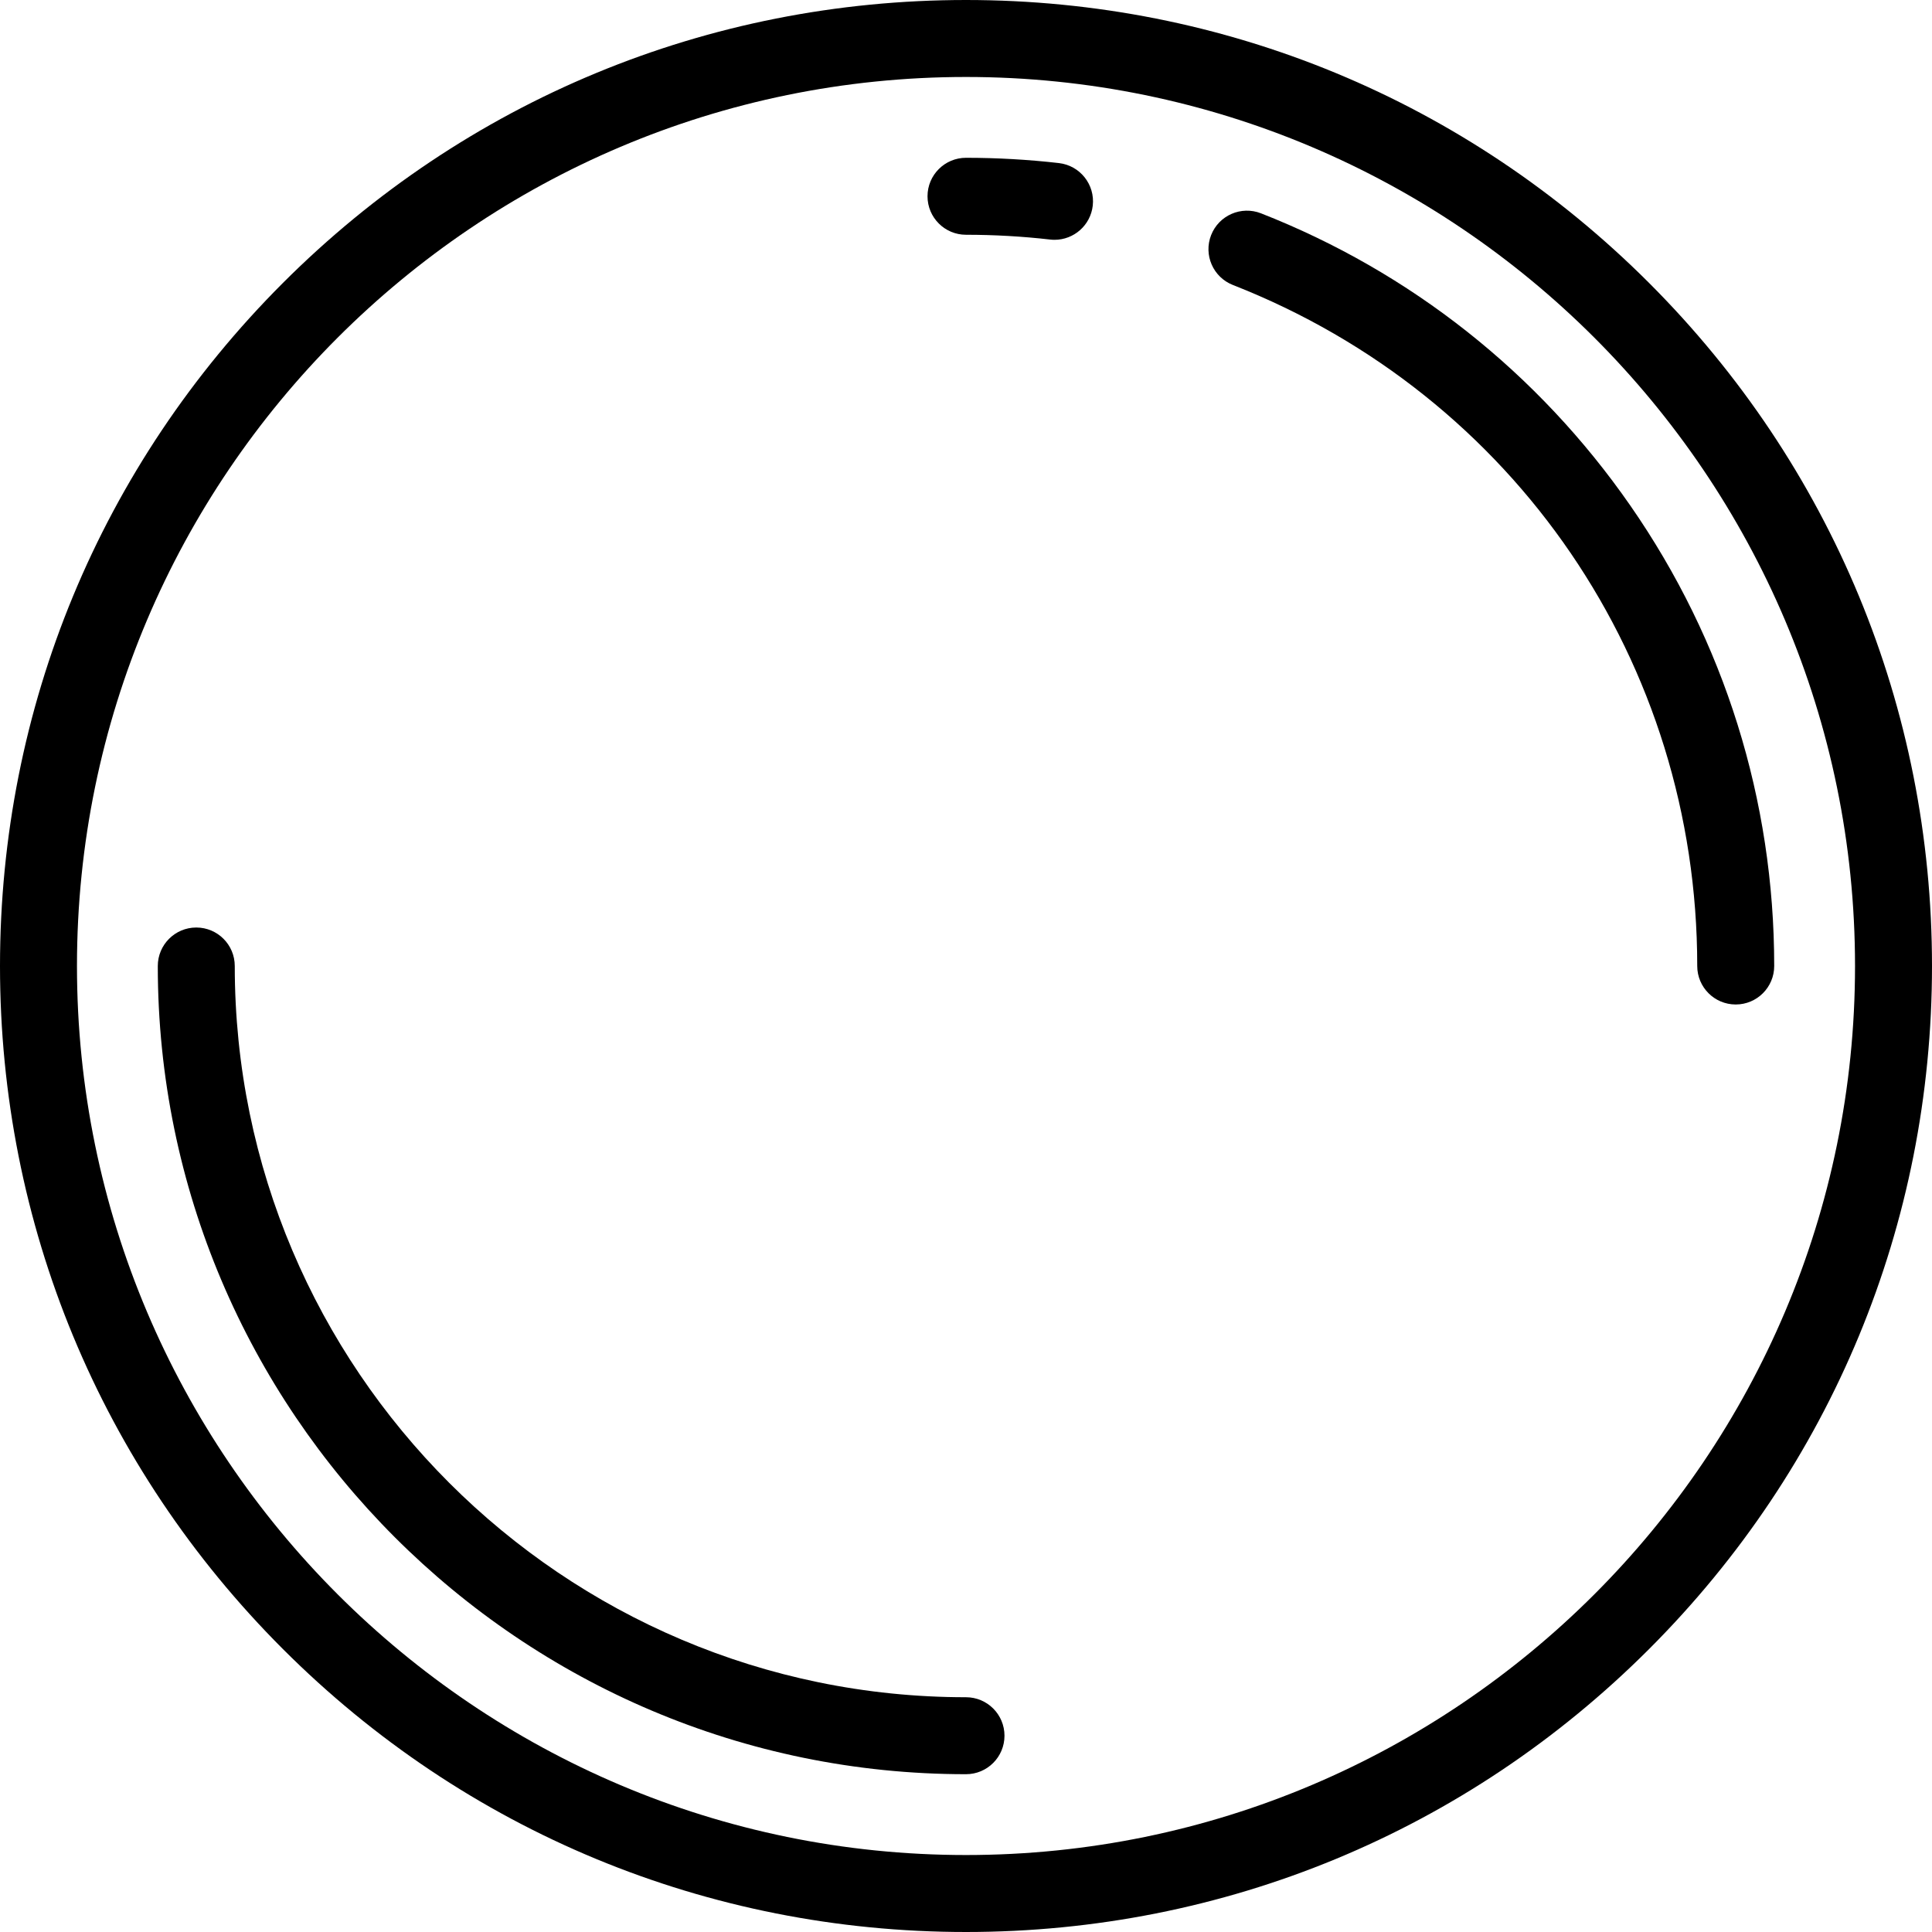
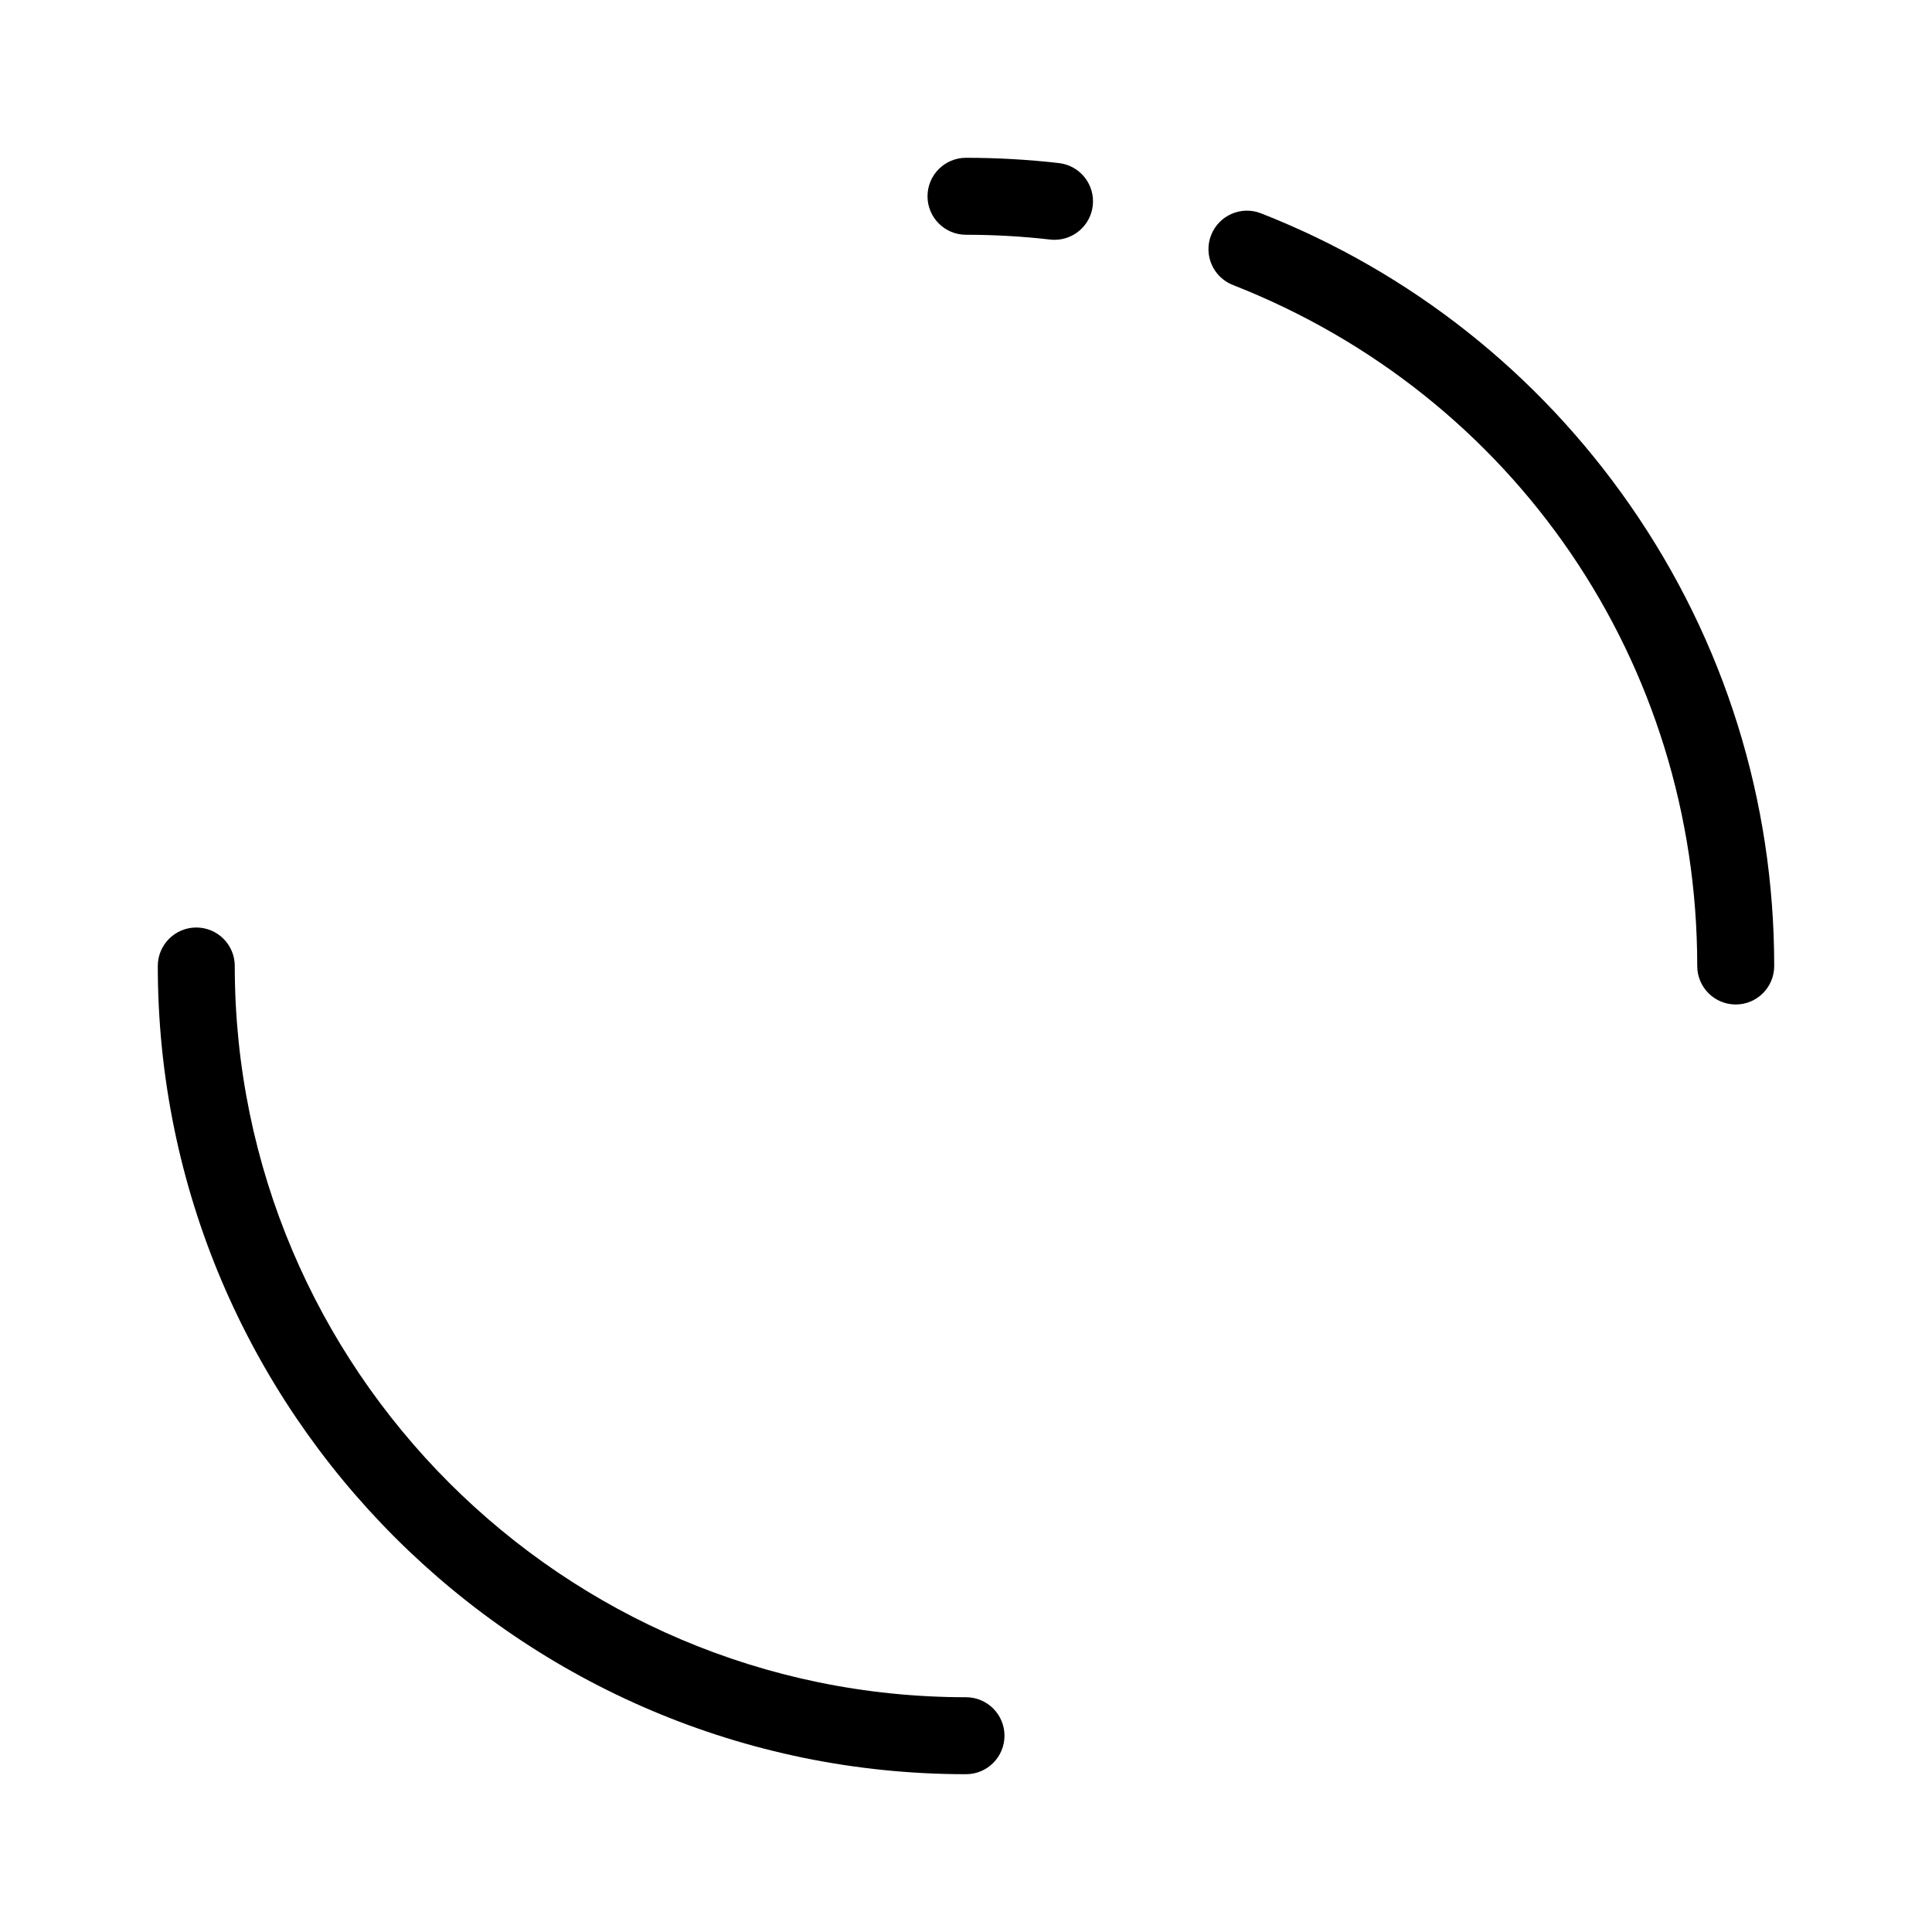
<svg xmlns="http://www.w3.org/2000/svg" version="1.1" id="Layer_1" x="0px" y="0px" viewBox="0 0 512 512" style="enable-background:new 0 0 512 512;" xml:space="preserve">
  <g>
    <g>
-       <path d="M437.02,74.98C388.667,26.628,324.38,0,256,0S123.333,26.628,74.98,74.98C26.628,123.333,0,187.62,0,256 s26.628,132.667,74.98,181.02C123.333,485.372,187.62,512,256,512s132.667-26.628,181.02-74.98 C485.372,388.667,512,324.38,512,256S485.372,123.333,437.02,74.98z M256,491.602c-129.911,0-235.602-105.69-235.602-235.602 S126.089,20.398,256,20.398S491.602,126.089,491.602,256S385.911,491.602,256,491.602z" />
-     </g>
+       </g>
  </g>
  <g>
    <g>
      <path d="M256,449.785c-106.853,0-193.785-86.932-193.785-193.785c0-5.633-4.566-10.199-10.199-10.199 c-5.633,0-10.199,4.566-10.199,10.199c0,118.101,96.083,214.183,214.183,214.183c5.633,0,10.199-4.566,10.199-10.199 C266.199,454.351,261.633,449.785,256,449.785z" />
    </g>
  </g>
  <g>
    <g>
      <path d="M432.035,133.957c-24.38-35.103-58.218-61.874-97.856-77.422c-5.24-2.056-11.162,0.526-13.219,5.771 s0.526,11.162,5.771,13.219C401.483,104.846,449.785,175.686,449.785,256c0,5.633,4.566,10.199,10.199,10.199 c5.633,0,10.199-4.566,10.199-10.199C470.183,212.093,456.992,169.892,432.035,133.957z" />
    </g>
  </g>
  <g>
    <g>
      <path d="M280.619,43.217c-8.114-0.929-16.397-1.4-24.619-1.4c-5.633,0-10.199,4.566-10.199,10.199 c0,5.633,4.566,10.199,10.199,10.199c7.449,0,14.951,0.426,22.297,1.268c0.394,0.046,0.785,0.067,1.173,0.067 c5.114,0,9.525-3.838,10.121-9.04C290.233,48.914,286.215,43.858,280.619,43.217z" />
    </g>
  </g>
  <g> </g>
  <g> </g>
  <g> </g>
  <g> </g>
  <g> </g>
  <g> </g>
  <g> </g>
  <g> </g>
  <g> </g>
  <g> </g>
  <g> </g>
  <g> </g>
  <g> </g>
  <g> </g>
  <g> </g>
</svg>